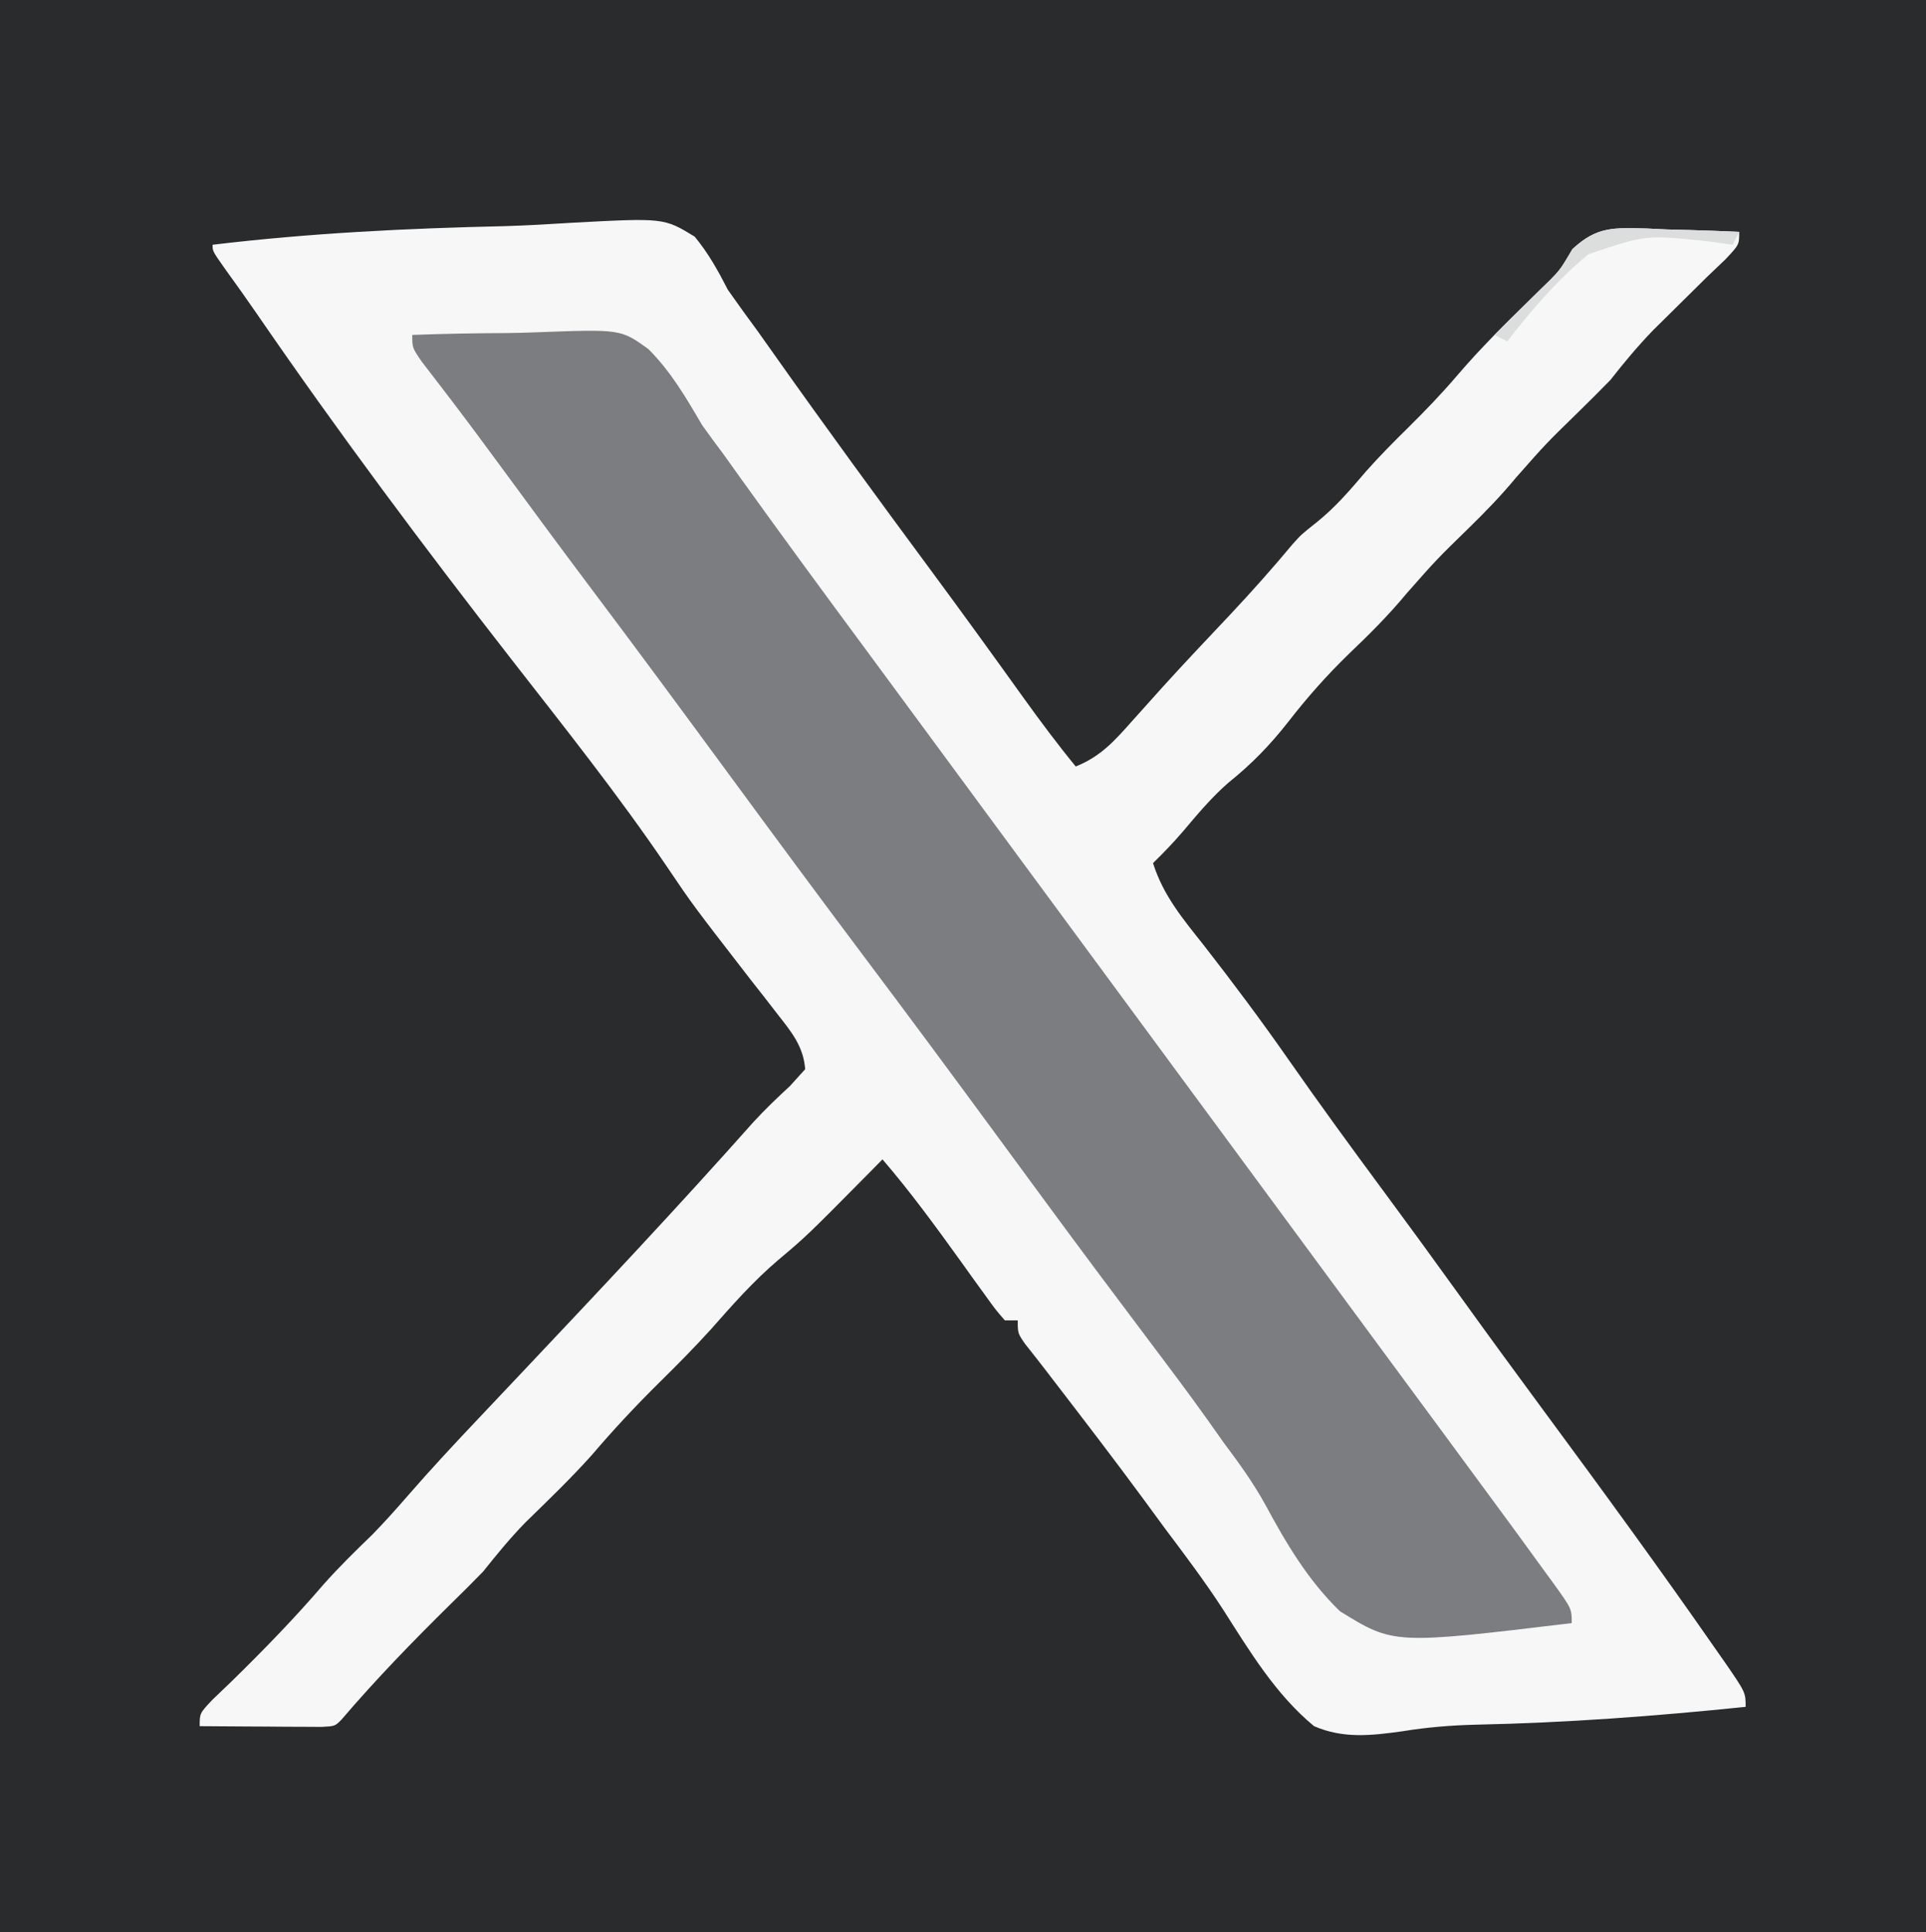
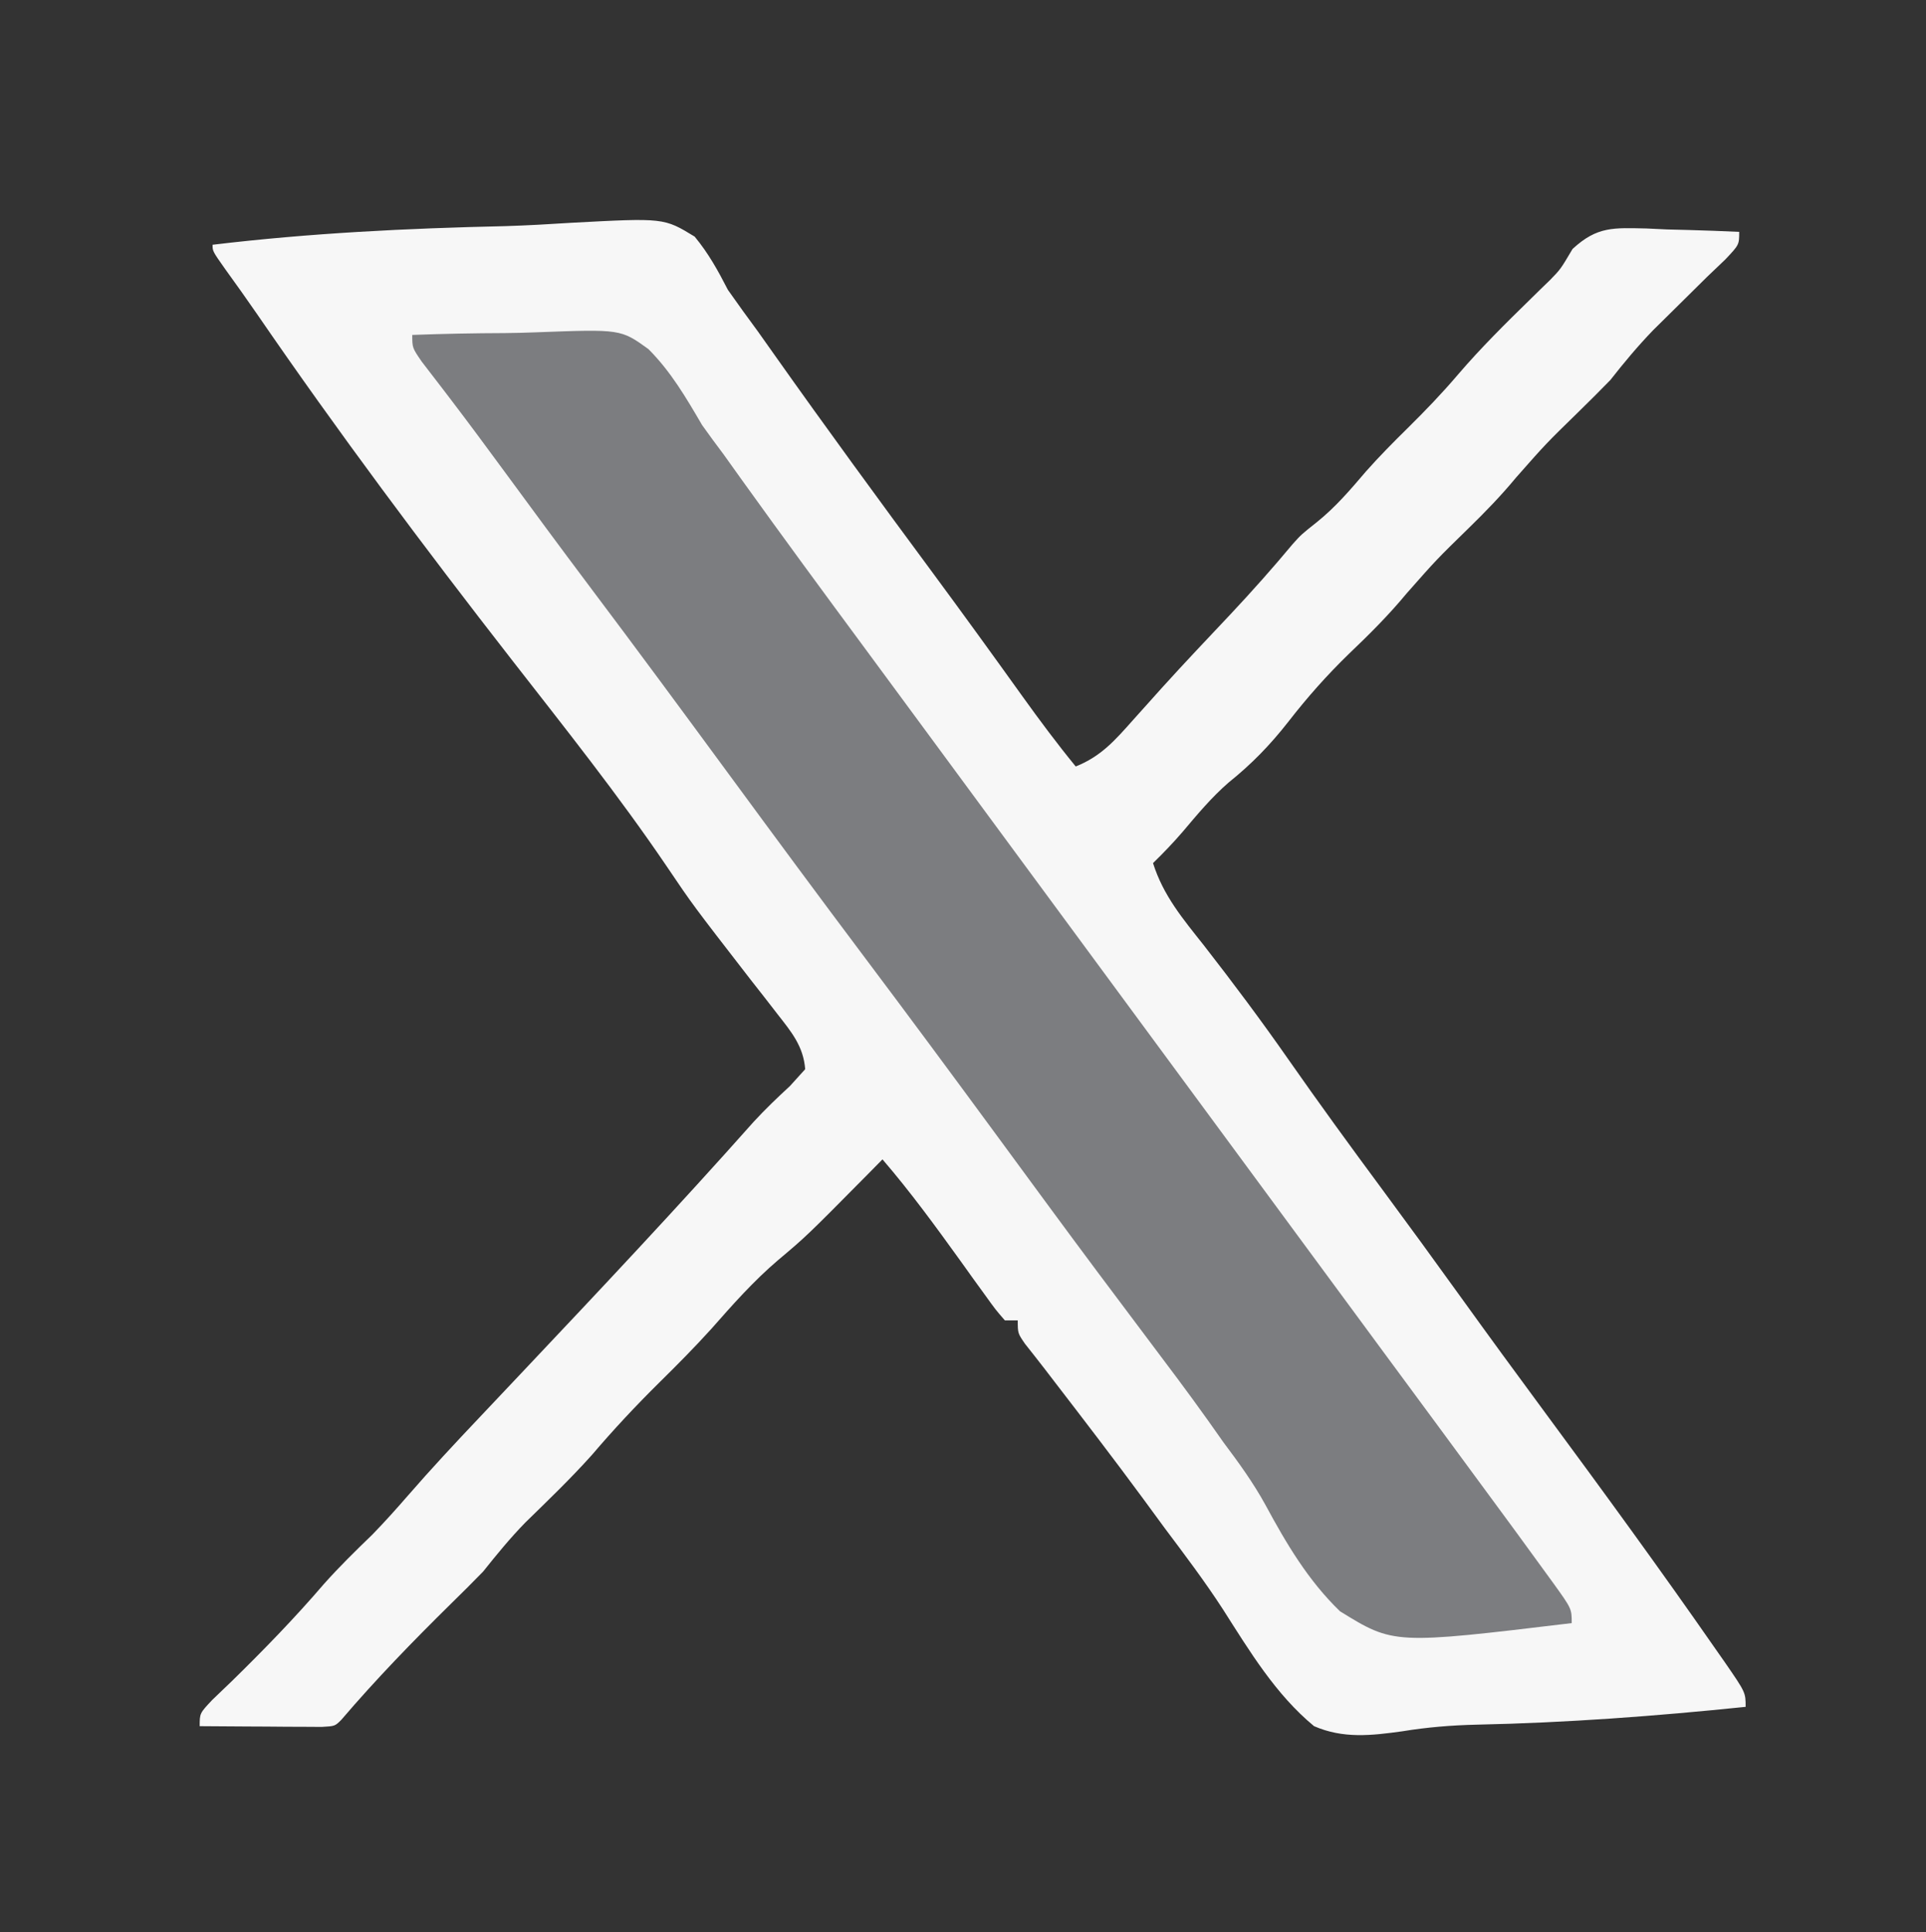
<svg xmlns="http://www.w3.org/2000/svg" version="1.1" width="299" height="300">
  <rect width="100%" height="100%" fill="#333333" stroke="none" />
-   <path d="M0 0 C98.67 0 197.34 0 299 0 C299 99 299 198 299 300 C200.33 300 101.66 300 0 300 C0 201 0 102 0 0 Z " fill="#2A2B2C" transform="translate(0,0)" />
  <path d="M0 0 C14.386 -0.767 14.386 -0.767 19.156 2.148 C21.318 4.77 22.76 7.39 24.312 10.41 C25.851 12.601 27.41 14.759 29 16.91 C29.856 18.113 30.709 19.317 31.559 20.523 C39.586 31.874 47.795 43.094 56.059 54.273 C60.774 60.658 65.428 67.085 70.051 73.537 C72.713 77.243 75.418 80.879 78.312 84.41 C82.238 82.845 84.408 80.353 87.188 77.223 C88.157 76.141 89.127 75.06 90.098 73.98 C90.613 73.405 91.129 72.829 91.661 72.235 C95.172 68.355 98.776 64.56 102.365 60.751 C105.684 57.211 108.891 53.608 111.997 49.878 C113.312 48.41 113.312 48.41 115.75 46.473 C118.681 44.113 120.923 41.472 123.359 38.617 C125.425 36.283 127.591 34.097 129.812 31.91 C132.537 29.222 135.145 26.512 137.625 23.598 C141.184 19.439 145.047 15.618 148.962 11.798 C149.452 11.317 149.941 10.835 150.445 10.34 C150.937 9.865 151.428 9.389 151.934 8.9 C153.58 7.211 153.58 7.211 155.441 4.066 C159.284 0.511 161.84 0.787 166.928 0.883 C167.983 0.933 169.038 0.983 170.125 1.035 C171.737 1.076 171.737 1.076 173.381 1.117 C176.027 1.188 178.669 1.286 181.312 1.41 C181.312 3.41 181.312 3.41 179.16 5.691 C178.22 6.589 177.281 7.486 176.312 8.41 C174.457 10.242 172.603 12.075 170.75 13.91 C169.356 15.287 169.356 15.287 167.934 16.691 C165.55 19.164 163.428 21.709 161.312 24.41 C159.668 26.099 157.999 27.763 156.312 29.41 C151.309 34.295 151.309 34.295 146.688 39.535 C144.363 42.349 141.923 44.862 139.312 47.41 C134.309 52.295 134.309 52.295 129.688 57.535 C126.906 60.902 123.882 63.914 120.723 66.926 C117.291 70.256 114.247 73.692 111.312 77.473 C108.475 81.097 105.619 84.034 102.043 86.906 C99.379 89.221 97.163 91.886 94.891 94.578 C93.431 96.272 91.914 97.852 90.312 99.41 C91.897 104.458 94.954 108.077 98.188 112.16 C102.688 117.94 107.06 123.776 111.25 129.785 C116.071 136.689 121.021 143.486 126.031 150.253 C129.996 155.613 133.919 160.999 137.812 166.41 C142.273 172.607 146.775 178.77 151.312 184.91 C160.222 196.978 169.064 209.091 177.625 221.41 C178.1 222.087 178.574 222.764 179.063 223.462 C182.312 228.175 182.312 228.175 182.312 230.41 C168.395 231.847 154.52 232.885 140.527 233.176 C136.608 233.269 132.872 233.574 129.004 234.207 C124.199 234.872 119.863 235.38 115.312 233.41 C109.348 228.485 105.301 221.755 101.183 215.296 C98.358 210.937 95.242 206.813 92.125 202.66 C90.988 201.113 89.853 199.565 88.719 198.016 C84.214 191.898 79.589 185.873 74.957 179.852 C74.494 179.247 74.031 178.643 73.553 178.02 C72.53 176.692 71.491 175.376 70.449 174.062 C69.312 172.41 69.312 172.41 69.312 170.41 C68.653 170.41 67.993 170.41 67.312 170.41 C65.88 168.761 65.88 168.761 64.23 166.465 C63.628 165.635 63.025 164.805 62.404 163.949 C61.776 163.07 61.147 162.191 60.5 161.285 C56.584 155.851 52.683 150.489 48.312 145.41 C47.539 146.195 46.766 146.98 45.969 147.789 C36.509 157.345 36.509 157.345 32.125 161.035 C28.297 164.296 25.056 167.96 21.738 171.73 C19.145 174.595 16.439 177.325 13.688 180.035 C10.013 183.669 6.548 187.373 3.199 191.305 C-0.08 194.964 -3.624 198.364 -7.137 201.797 C-9.51 204.229 -11.57 206.758 -13.688 209.41 C-15.332 211.099 -16.999 212.766 -18.688 214.41 C-24.592 220.23 -30.303 226.104 -35.688 232.41 C-36.688 233.41 -36.688 233.41 -38.729 233.524 C-39.603 233.518 -40.478 233.513 -41.379 233.508 C-42.323 233.505 -43.267 233.501 -44.24 233.498 C-45.233 233.49 -46.227 233.481 -47.25 233.473 C-48.247 233.468 -49.244 233.464 -50.271 233.459 C-52.744 233.447 -55.215 233.431 -57.688 233.41 C-57.688 231.41 -57.688 231.41 -55.75 229.348 C-54.731 228.366 -53.71 227.388 -52.688 226.41 C-47.731 221.555 -42.95 216.643 -38.434 211.375 C-36.035 208.676 -33.471 206.167 -30.875 203.66 C-28.977 201.708 -27.19 199.715 -25.406 197.66 C-21.77 193.475 -18.001 189.433 -14.188 185.41 C-12.776 183.915 -11.364 182.421 -9.953 180.926 C-9.243 180.175 -8.534 179.424 -7.803 178.65 C4.378 165.75 16.545 152.829 28.328 139.562 C30.124 137.615 31.989 135.827 33.938 134.035 C34.721 133.169 35.505 132.303 36.312 131.41 C36.035 127.851 34.183 125.631 32.031 122.883 C31.359 122.015 30.687 121.148 29.994 120.254 C29.274 119.336 28.554 118.418 27.812 117.473 C18.845 105.888 18.845 105.888 14.812 99.91 C7.328 88.871 -1.011 78.409 -9.203 67.891 C-22.889 50.317 -36.202 32.497 -48.809 14.133 C-50.428 11.787 -52.076 9.468 -53.75 7.16 C-55.688 4.41 -55.688 4.41 -55.688 3.41 C-40.563 1.597 -25.491 0.858 -10.266 0.52 C-6.836 0.415 -3.424 0.22 0 0 Z " fill="#F7F7F7" transform="translate(88.688,34.59)" />
-   <path d="M0 0 C4.803 -0.18 9.598 -0.272 14.404 -0.287 C16.034 -0.304 17.664 -0.344 19.292 -0.408 C32.363 -0.901 32.363 -0.901 36.665 2.2 C40.144 5.679 42.531 9.775 45 14 C46.09 15.527 47.196 17.043 48.328 18.539 C49.304 19.9 50.278 21.262 51.25 22.625 C57.506 31.34 63.858 39.981 70.234 48.609 C73.16 52.57 76.08 56.535 79 60.5 C80.167 62.083 81.333 63.667 82.5 65.25 C103.5 93.75 124.5 122.25 145.5 150.75 C146.367 151.926 146.367 151.926 147.251 153.126 C148.415 154.705 149.578 156.285 150.741 157.864 C153.705 161.887 156.67 165.908 159.641 169.926 C163.103 174.611 166.556 179.302 170 184 C170.522 184.712 171.045 185.424 171.583 186.158 C173.019 188.122 174.449 190.091 175.875 192.062 C176.298 192.64 176.721 193.218 177.157 193.814 C180 197.769 180 197.769 180 200 C152.372 203.317 152.372 203.317 144.028 198.165 C139.081 193.385 135.697 187.656 132.446 181.636 C130.548 178.176 128.3 175.088 125.938 171.938 C125.158 170.838 124.38 169.736 123.605 168.633 C120.403 164.131 117.073 159.726 113.75 155.312 C108.78 148.711 103.834 142.093 98.938 135.438 C98.363 134.657 97.789 133.877 97.198 133.073 C94.888 129.931 92.579 126.788 90.271 123.646 C83.721 114.732 77.146 105.841 70.5 97 C63.269 87.38 56.125 77.698 49 68 C41.889 58.325 34.765 48.661 27.545 39.067 C22.998 33.016 18.509 26.924 14.031 20.823 C11.416 17.263 8.793 13.711 6.113 10.199 C5.687 9.64 5.262 9.081 4.823 8.505 C3.712 7.051 2.594 5.601 1.477 4.152 C0 2 0 2 0 0 Z " fill="#7C7D80" transform="translate(64,52)" />
-   <path d="M0 0 C1.055 0.05 2.11 0.101 3.197 0.152 C4.809 0.193 4.809 0.193 6.453 0.234 C9.099 0.305 11.741 0.403 14.385 0.527 C14.055 1.187 13.725 1.847 13.385 2.527 C12.115 2.353 10.845 2.179 9.537 2 C-0.097 0.977 -0.097 0.977 -9.035 4 C-13.809 7.965 -17.837 12.617 -21.615 17.527 C-22.275 17.197 -22.935 16.867 -23.615 16.527 C-22.951 15.875 -22.288 15.223 -21.604 14.551 C-20.721 13.677 -19.837 12.803 -18.928 11.902 C-18.058 11.044 -17.188 10.185 -16.291 9.301 C-13.505 6.6 -13.505 6.6 -11.521 3.215 C-7.65 -0.365 -5.123 -0.097 0 0 Z " fill="#DCDDDD" transform="translate(255.615,35.473)" />
+   <path d="M0 0 C4.803 -0.18 9.598 -0.272 14.404 -0.287 C16.034 -0.304 17.664 -0.344 19.292 -0.408 C32.363 -0.901 32.363 -0.901 36.665 2.2 C40.144 5.679 42.531 9.775 45 14 C46.09 15.527 47.196 17.043 48.328 18.539 C49.304 19.9 50.278 21.262 51.25 22.625 C57.506 31.34 63.858 39.981 70.234 48.609 C73.16 52.57 76.08 56.535 79 60.5 C80.167 62.083 81.333 63.667 82.5 65.25 C103.5 93.75 124.5 122.25 145.5 150.75 C146.367 151.926 146.367 151.926 147.251 153.126 C148.415 154.705 149.578 156.285 150.741 157.864 C153.705 161.887 156.67 165.908 159.641 169.926 C163.103 174.611 166.556 179.302 170 184 C170.522 184.712 171.045 185.424 171.583 186.158 C176.298 192.64 176.721 193.218 177.157 193.814 C180 197.769 180 197.769 180 200 C152.372 203.317 152.372 203.317 144.028 198.165 C139.081 193.385 135.697 187.656 132.446 181.636 C130.548 178.176 128.3 175.088 125.938 171.938 C125.158 170.838 124.38 169.736 123.605 168.633 C120.403 164.131 117.073 159.726 113.75 155.312 C108.78 148.711 103.834 142.093 98.938 135.438 C98.363 134.657 97.789 133.877 97.198 133.073 C94.888 129.931 92.579 126.788 90.271 123.646 C83.721 114.732 77.146 105.841 70.5 97 C63.269 87.38 56.125 77.698 49 68 C41.889 58.325 34.765 48.661 27.545 39.067 C22.998 33.016 18.509 26.924 14.031 20.823 C11.416 17.263 8.793 13.711 6.113 10.199 C5.687 9.64 5.262 9.081 4.823 8.505 C3.712 7.051 2.594 5.601 1.477 4.152 C0 2 0 2 0 0 Z " fill="#7C7D80" transform="translate(64,52)" />
</svg>